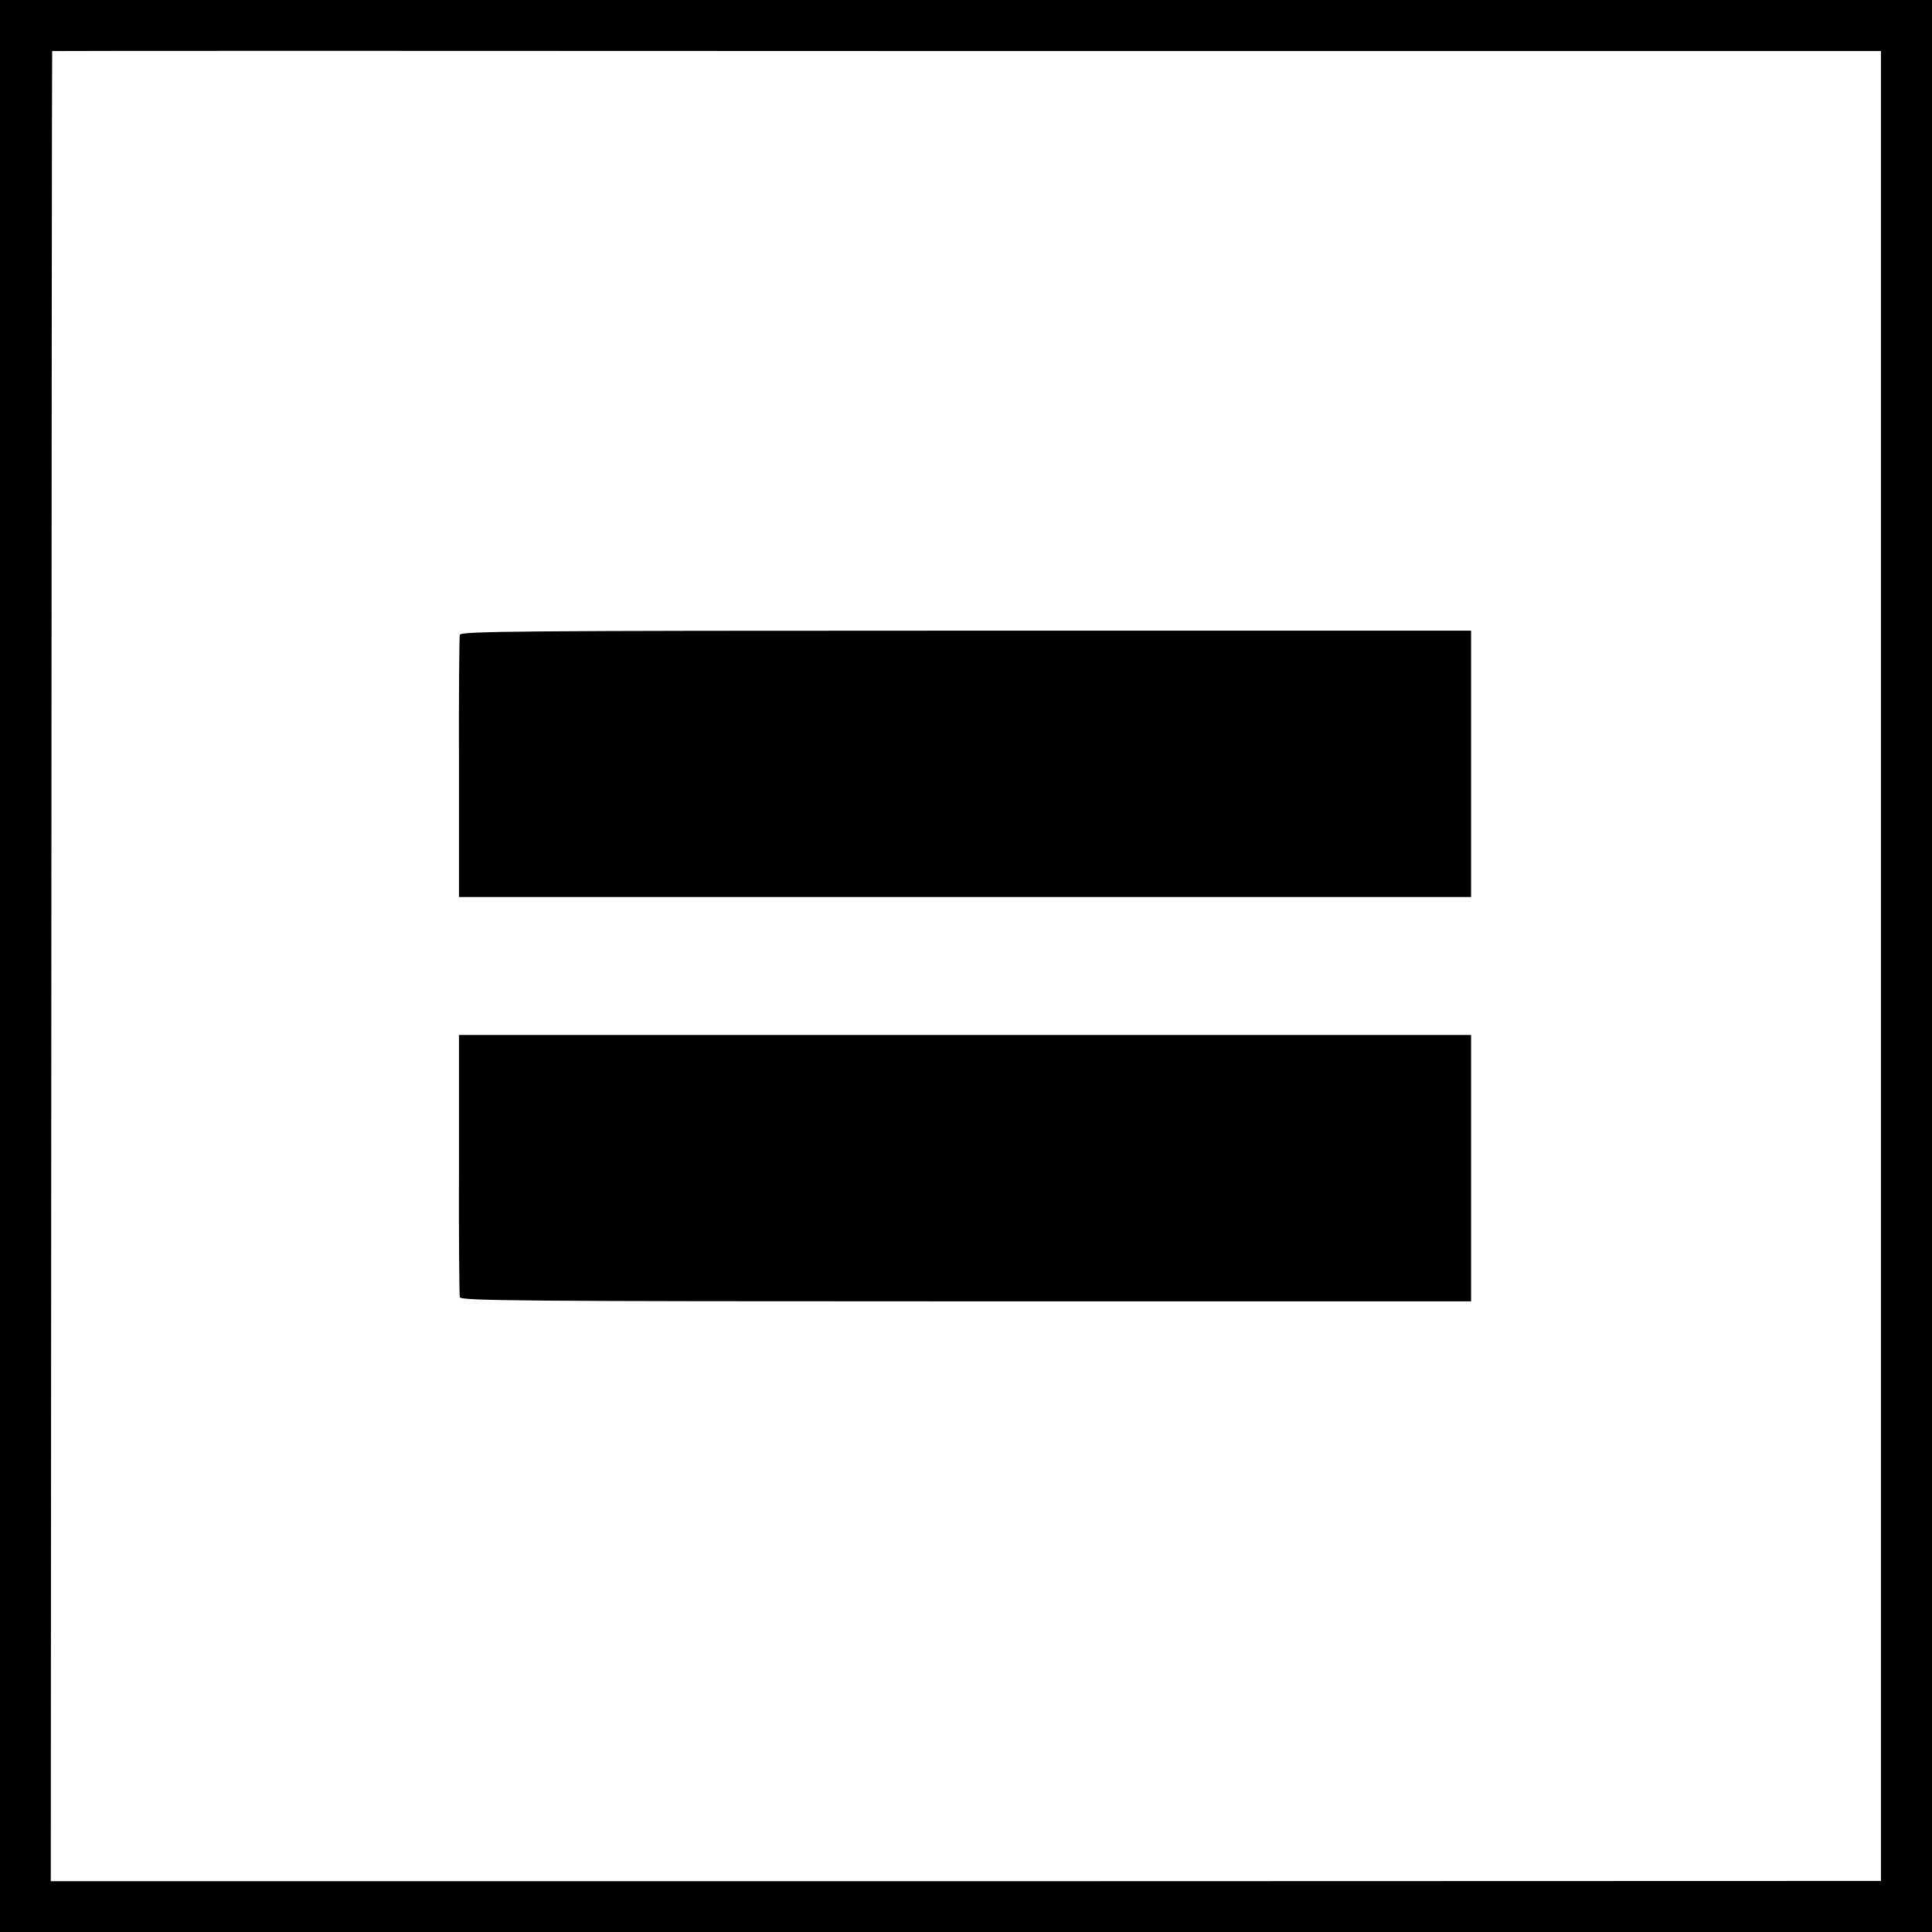
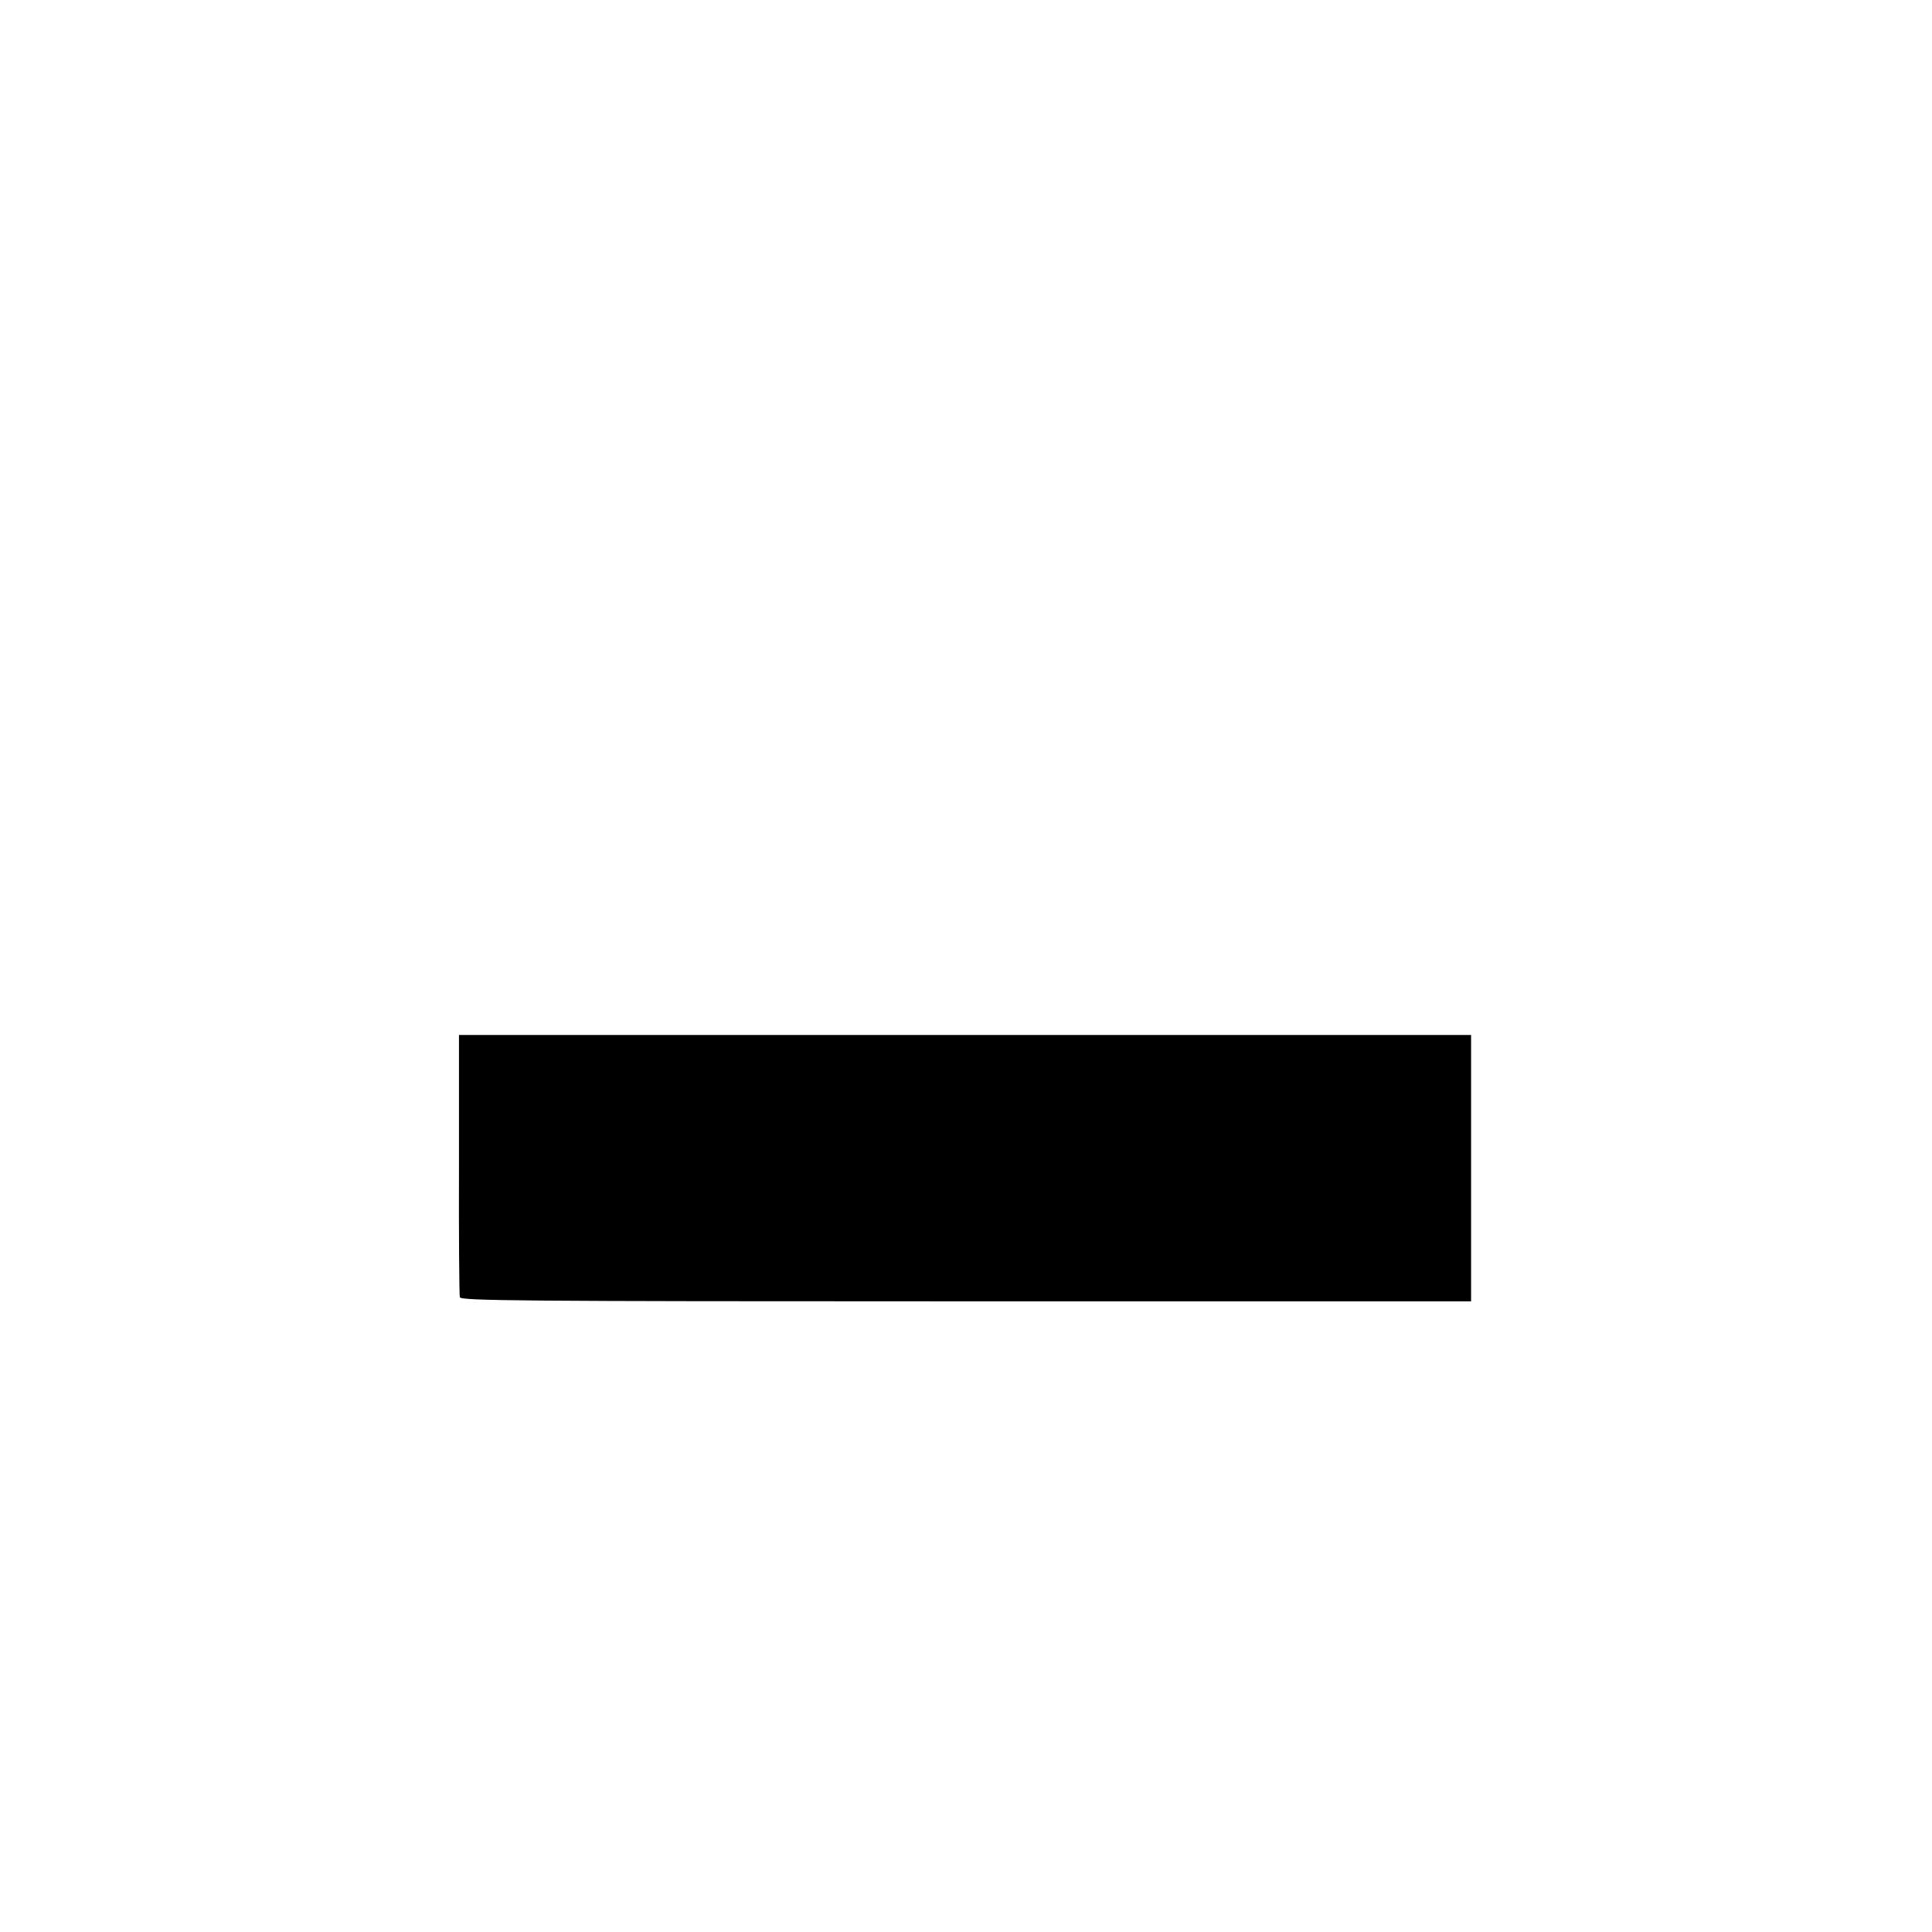
<svg xmlns="http://www.w3.org/2000/svg" version="1.0" width="700pt" height="700pt" viewBox="0 0 700 700" preserveAspectRatio="xMidYMid meet">
  <g transform="translate(0,700) scale(0.1,-0.1)" fill="#000000" stroke="none">
-     <path d="M0 3500 l0 -3500 3500 0 3500 0 0 3500 0 3500 -3500 0 -3500 0 0 -3500z m6815 0 l0 -3315 -3315 -1 -3316 0 2 3315 c1 1824 2 3316 3 3316 0 1 1492 1 3314 0 l3312 0 0 -3315z" />
-     <path d="M1666 4700 c-2 -8 -4 -225 -3 -482 l0 -468 1834 0 1833 0 0 483 0 482 -1830 0 c-1619 0 -1831 -2 -1834 -15z" />
    <path d="M1663 2783 c-1 -258 1 -475 3 -483 3 -13 215 -15 1834 -15 l1830 0 0 482 0 483 -1833 0 -1834 0 0 -467z" />
  </g>
</svg>